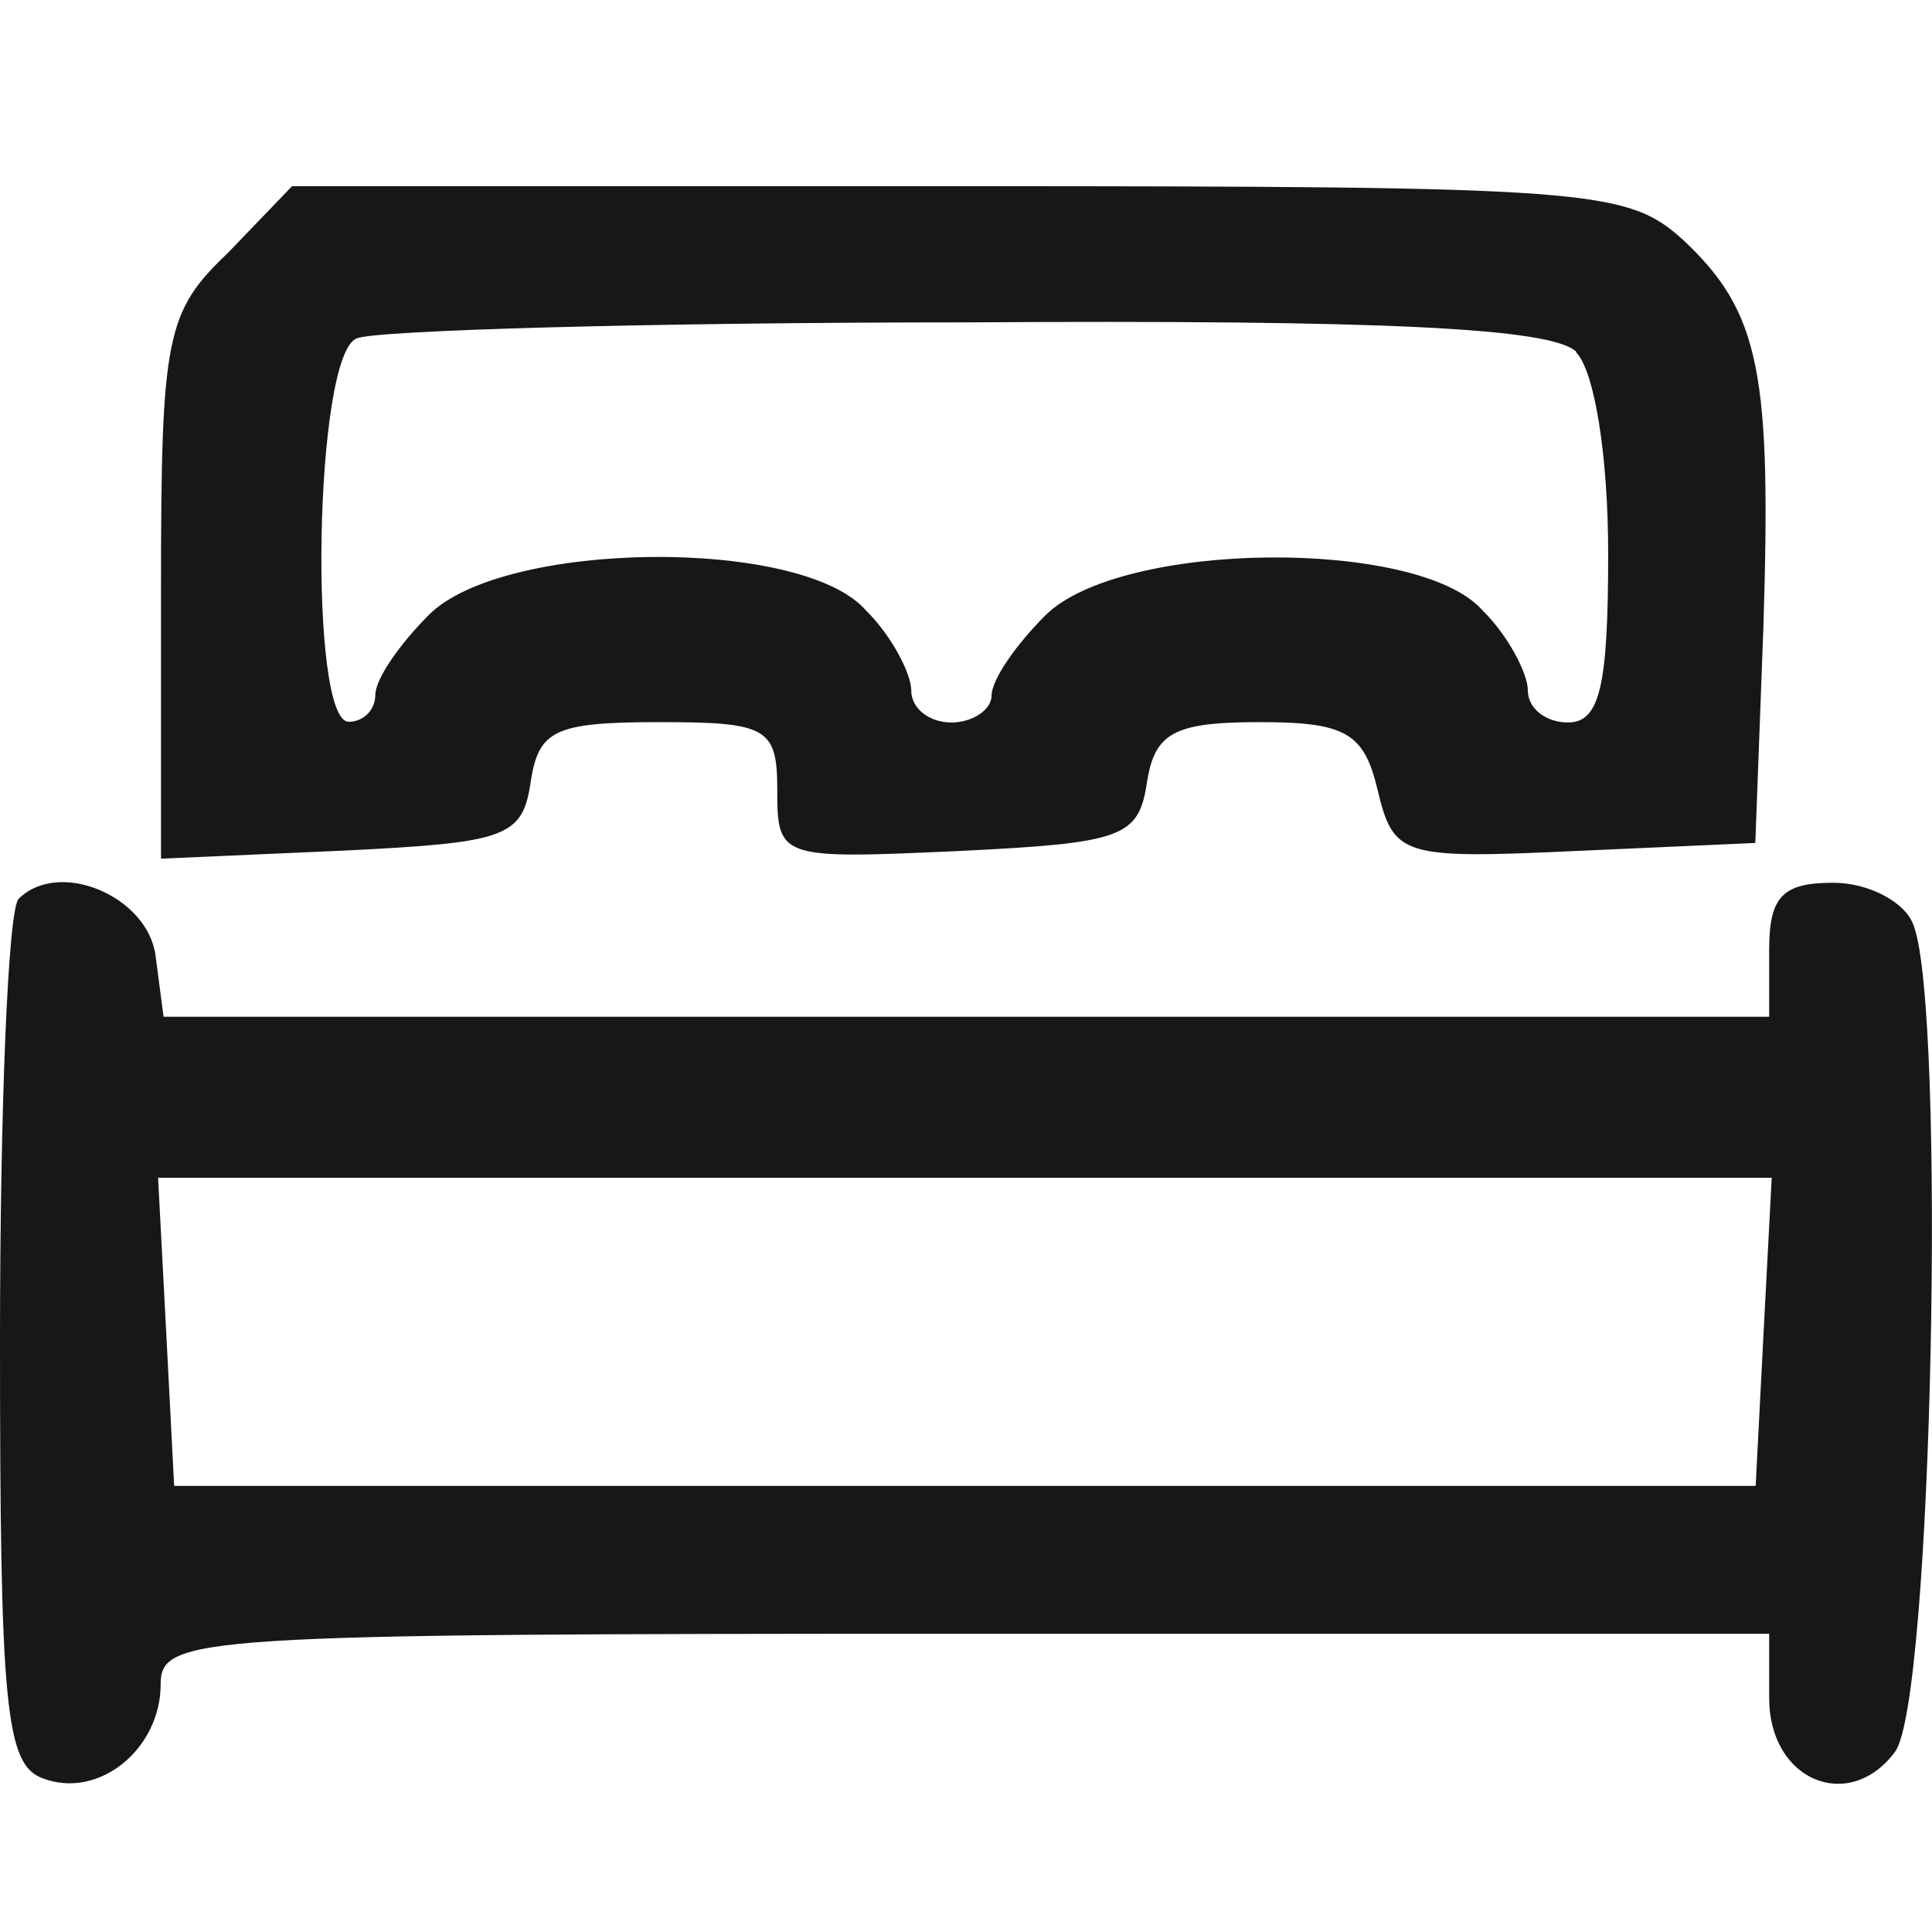
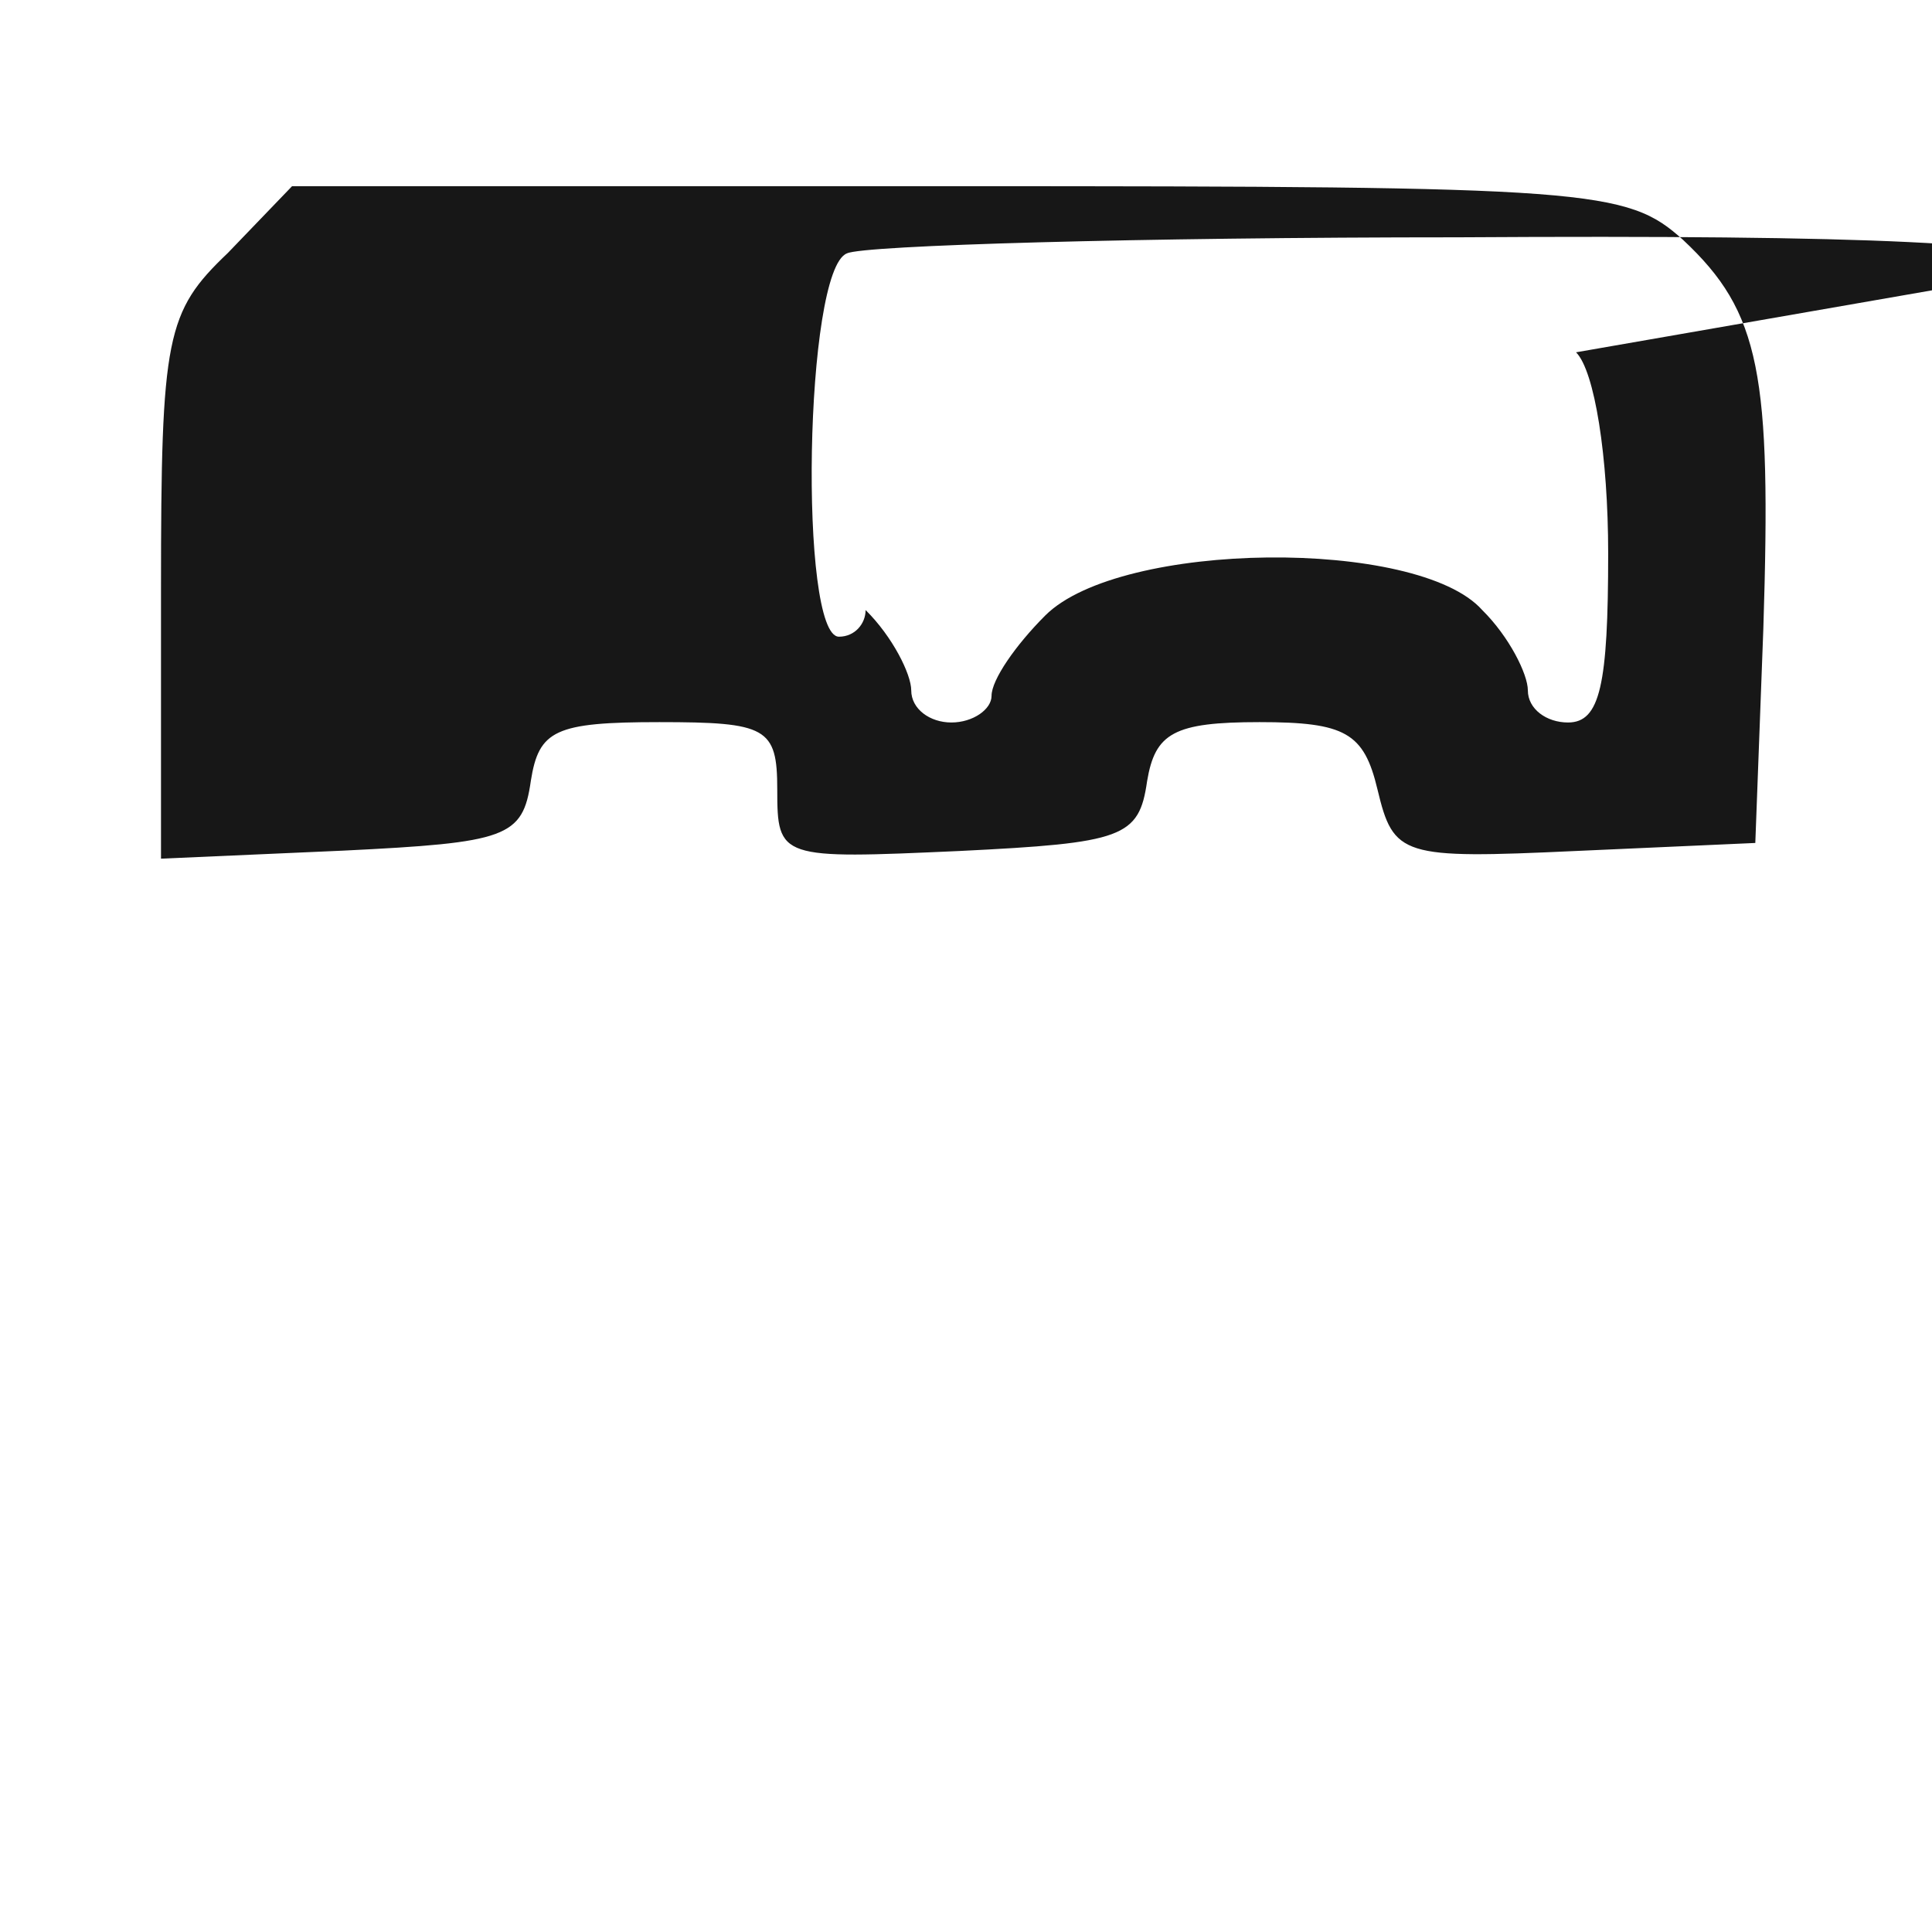
<svg xmlns="http://www.w3.org/2000/svg" width="20" height="20" viewBox="0 0 5.292 5.292" version="1.1" id="svg15919">
  <defs id="defs15916" />
-   <path d="M 0.624,0.693 C 0.455,0.854 0.441,0.921 0.441,1.611 V 2.352 L 0.94,2.33 C 1.388,2.308 1.432,2.294 1.454,2.139 1.476,2 1.52,1.978 1.806,1.978 c 0.294,0 0.323,0.015 0.323,0.184 0,0.191 0.007,0.191 0.499,0.169 0.448,-0.022 0.492,-0.037 0.514,-0.191 0.022,-0.132 0.073,-0.162 0.308,-0.162 0.235,0 0.286,0.029 0.323,0.184 0.044,0.184 0.066,0.191 0.543,0.169 l 0.492,-0.022 0.022,-0.587 c 0.022,-0.697 -0.007,-0.866 -0.22,-1.065 -0.154,-0.139 -0.25,-0.147 -1.982,-0.147 H 0.8 Z m 3.693,0.272 c 0.051,0.051 0.088,0.286 0.088,0.551 0,0.36 -0.022,0.463 -0.11,0.463 -0.059,0 -0.11,-0.037 -0.11,-0.088 0,-0.044 -0.051,-0.147 -0.125,-0.22 -0.176,-0.198 -0.991,-0.191 -1.197,0.015 -0.081,0.081 -0.147,0.176 -0.147,0.22 0,0.037 -0.051,0.073 -0.11,0.073 -0.059,0 -0.11,-0.037 -0.11,-0.088 0,-0.044 -0.051,-0.147 -0.125,-0.22 C 2.195,1.471 1.38,1.479 1.175,1.684 1.094,1.765 1.028,1.86 1.028,1.904 c 0,0.037 -0.029,0.073 -0.073,0.073 -0.11,0 -0.095,-1.006 0.022,-1.05 0.044,-0.022 0.8,-0.044 1.674,-0.044 1.138,-0.007 1.601,0.015 1.667,0.081 z" id="path9" style="fill:#171717;fill-opacity:1;stroke-width:0.007" />
-   <path d="M 0.051,2.462 C 0.022,2.492 0,3.035 0,3.674 c 0,0.999 0.015,1.16 0.117,1.197 0.154,0.059 0.323,-0.081 0.323,-0.257 0,-0.132 0.095,-0.139 2.203,-0.139 h 2.203 v 0.176 c 0,0.228 0.22,0.316 0.345,0.147 C 5.294,4.658 5.33,2.771 5.242,2.536 5.22,2.47 5.117,2.418 5.022,2.418 c -0.139,0 -0.176,0.037 -0.176,0.184 V 2.785 H 2.65 0.448 L 0.426,2.617 C 0.404,2.455 0.162,2.352 0.051,2.462 Z m 4.78,1.182 -0.022,0.426 H 2.643 0.477 L 0.455,3.644 0.433,3.226 h 2.21 2.21 z" id="path10" style="fill:#171717;fill-opacity:1;stroke-width:0.007" />
+   <path d="M 0.624,0.693 C 0.455,0.854 0.441,0.921 0.441,1.611 V 2.352 L 0.94,2.33 C 1.388,2.308 1.432,2.294 1.454,2.139 1.476,2 1.52,1.978 1.806,1.978 c 0.294,0 0.323,0.015 0.323,0.184 0,0.191 0.007,0.191 0.499,0.169 0.448,-0.022 0.492,-0.037 0.514,-0.191 0.022,-0.132 0.073,-0.162 0.308,-0.162 0.235,0 0.286,0.029 0.323,0.184 0.044,0.184 0.066,0.191 0.543,0.169 l 0.492,-0.022 0.022,-0.587 c 0.022,-0.697 -0.007,-0.866 -0.22,-1.065 -0.154,-0.139 -0.25,-0.147 -1.982,-0.147 H 0.8 Z m 3.693,0.272 c 0.051,0.051 0.088,0.286 0.088,0.551 0,0.36 -0.022,0.463 -0.11,0.463 -0.059,0 -0.11,-0.037 -0.11,-0.088 0,-0.044 -0.051,-0.147 -0.125,-0.22 -0.176,-0.198 -0.991,-0.191 -1.197,0.015 -0.081,0.081 -0.147,0.176 -0.147,0.22 0,0.037 -0.051,0.073 -0.11,0.073 -0.059,0 -0.11,-0.037 -0.11,-0.088 0,-0.044 -0.051,-0.147 -0.125,-0.22 c 0,0.037 -0.029,0.073 -0.073,0.073 -0.11,0 -0.095,-1.006 0.022,-1.05 0.044,-0.022 0.8,-0.044 1.674,-0.044 1.138,-0.007 1.601,0.015 1.667,0.081 z" id="path9" style="fill:#171717;fill-opacity:1;stroke-width:0.007" />
</svg>